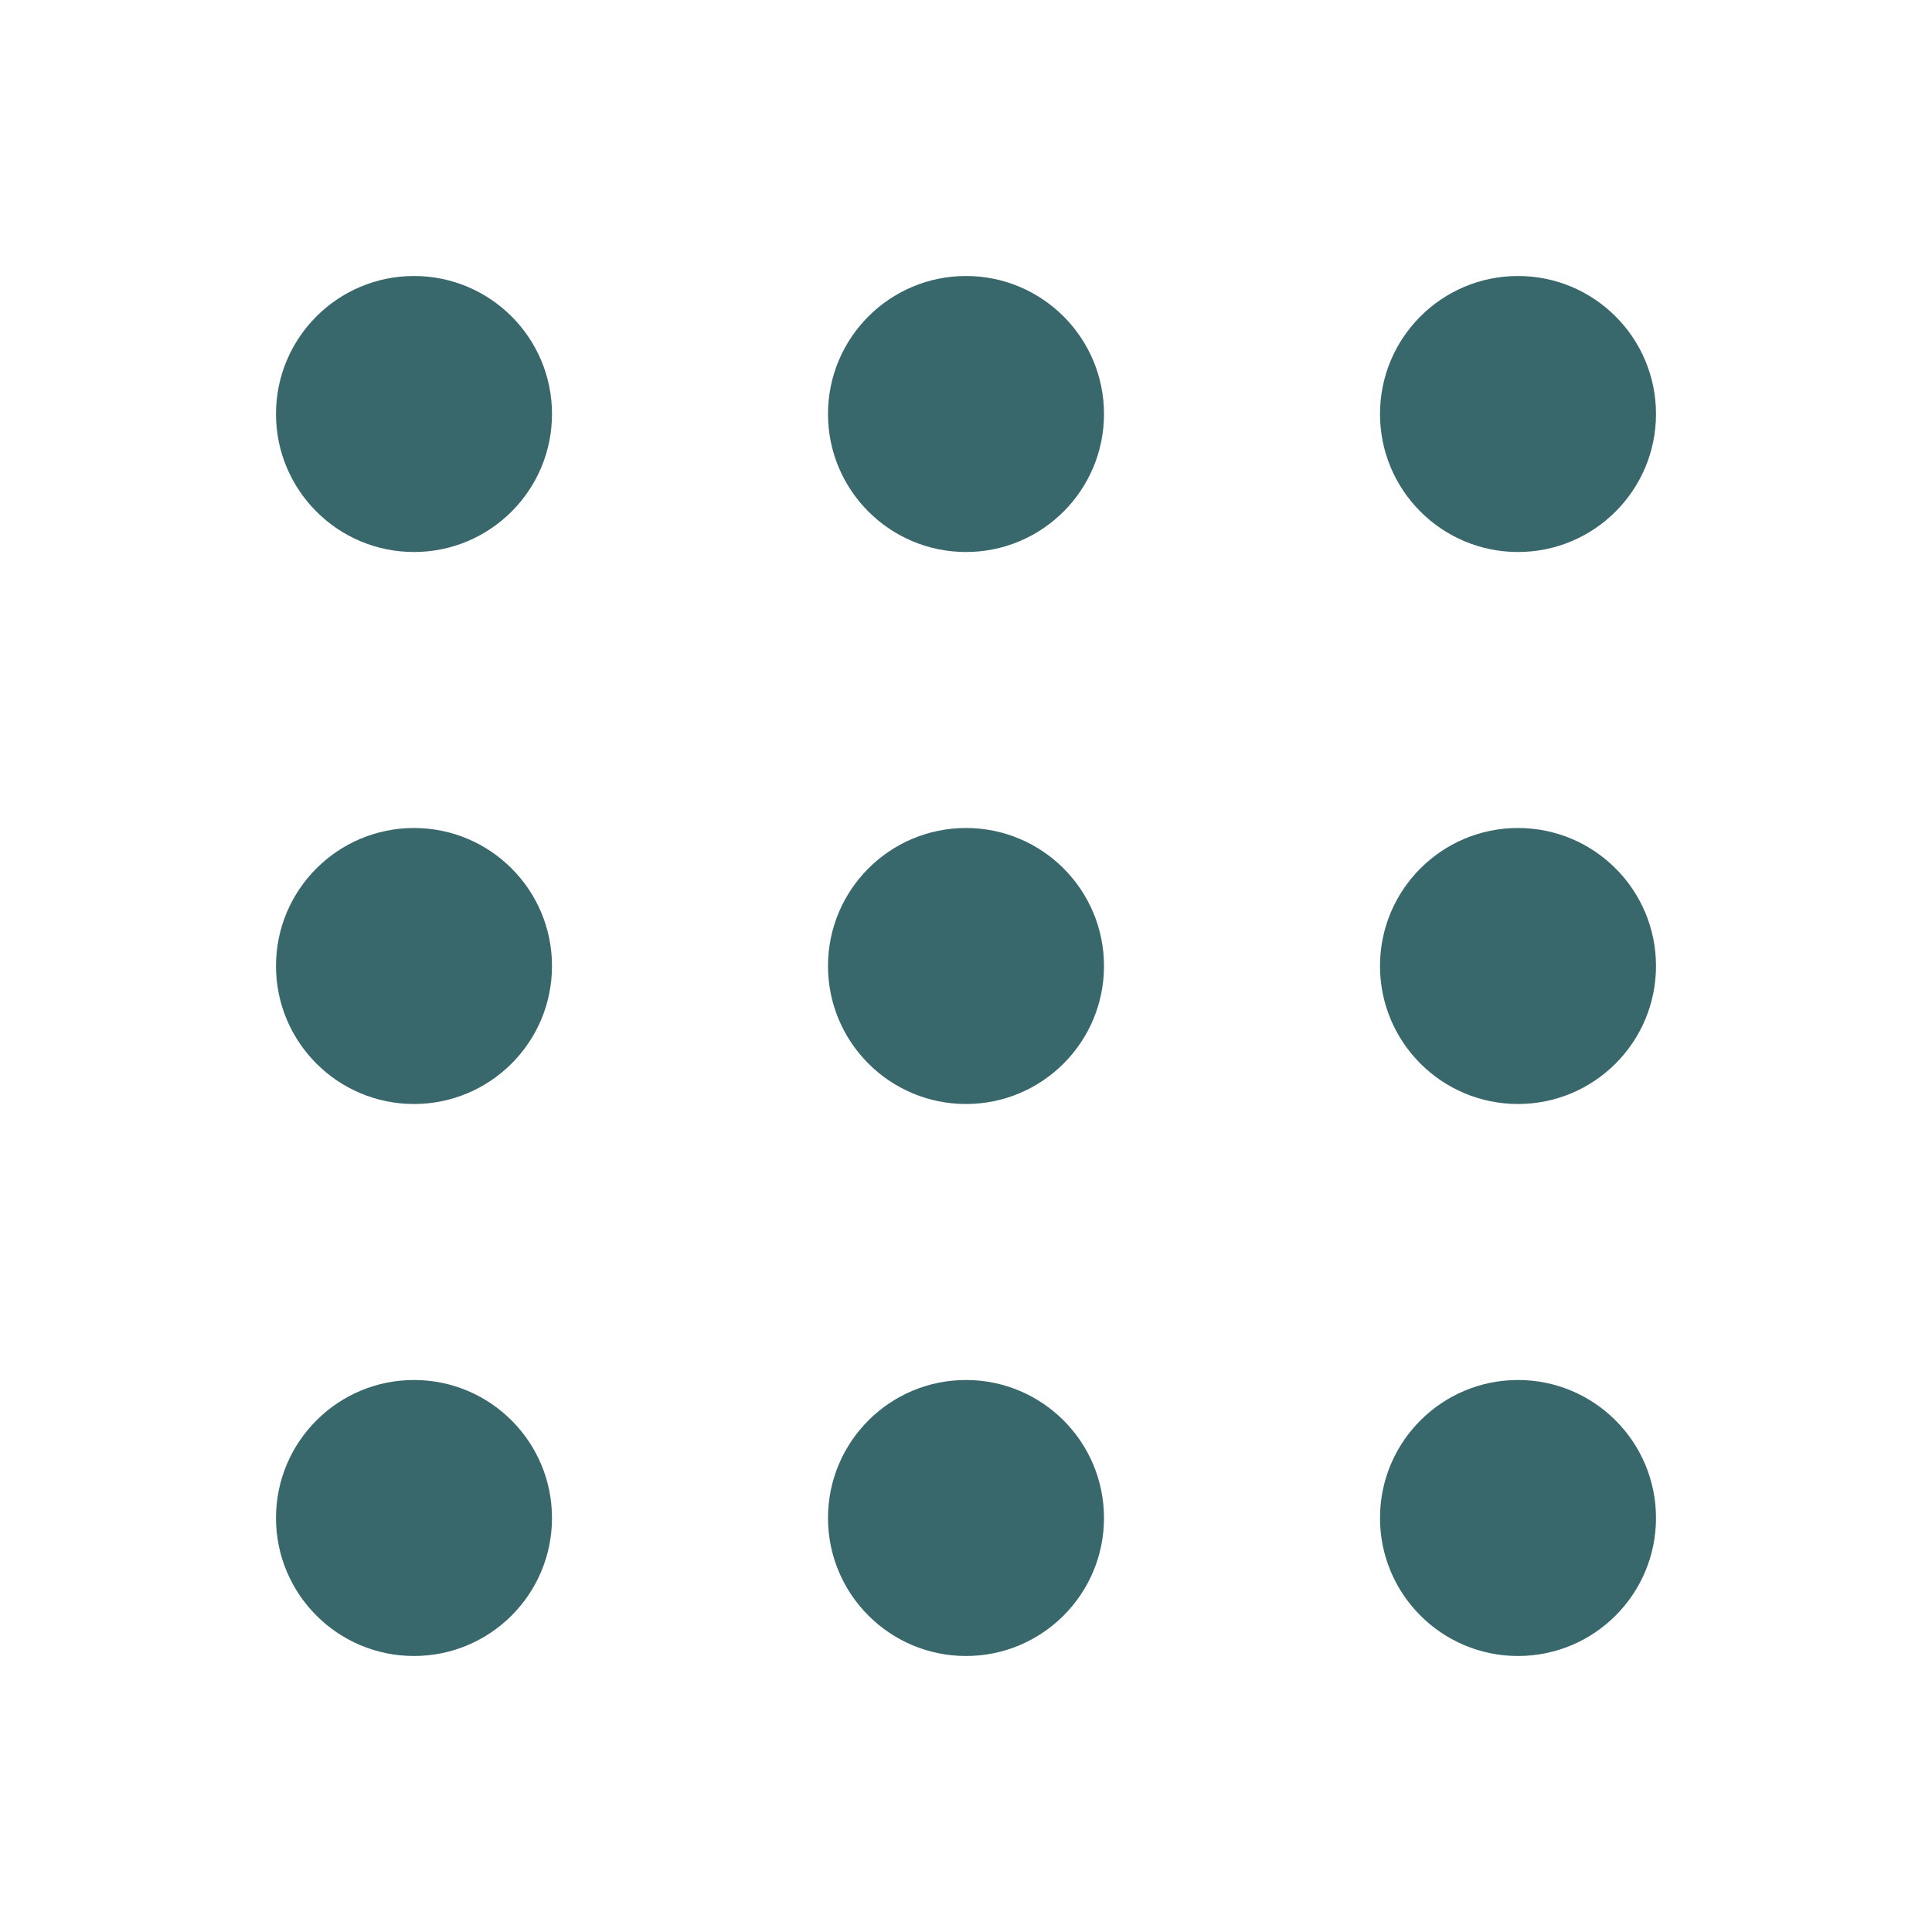
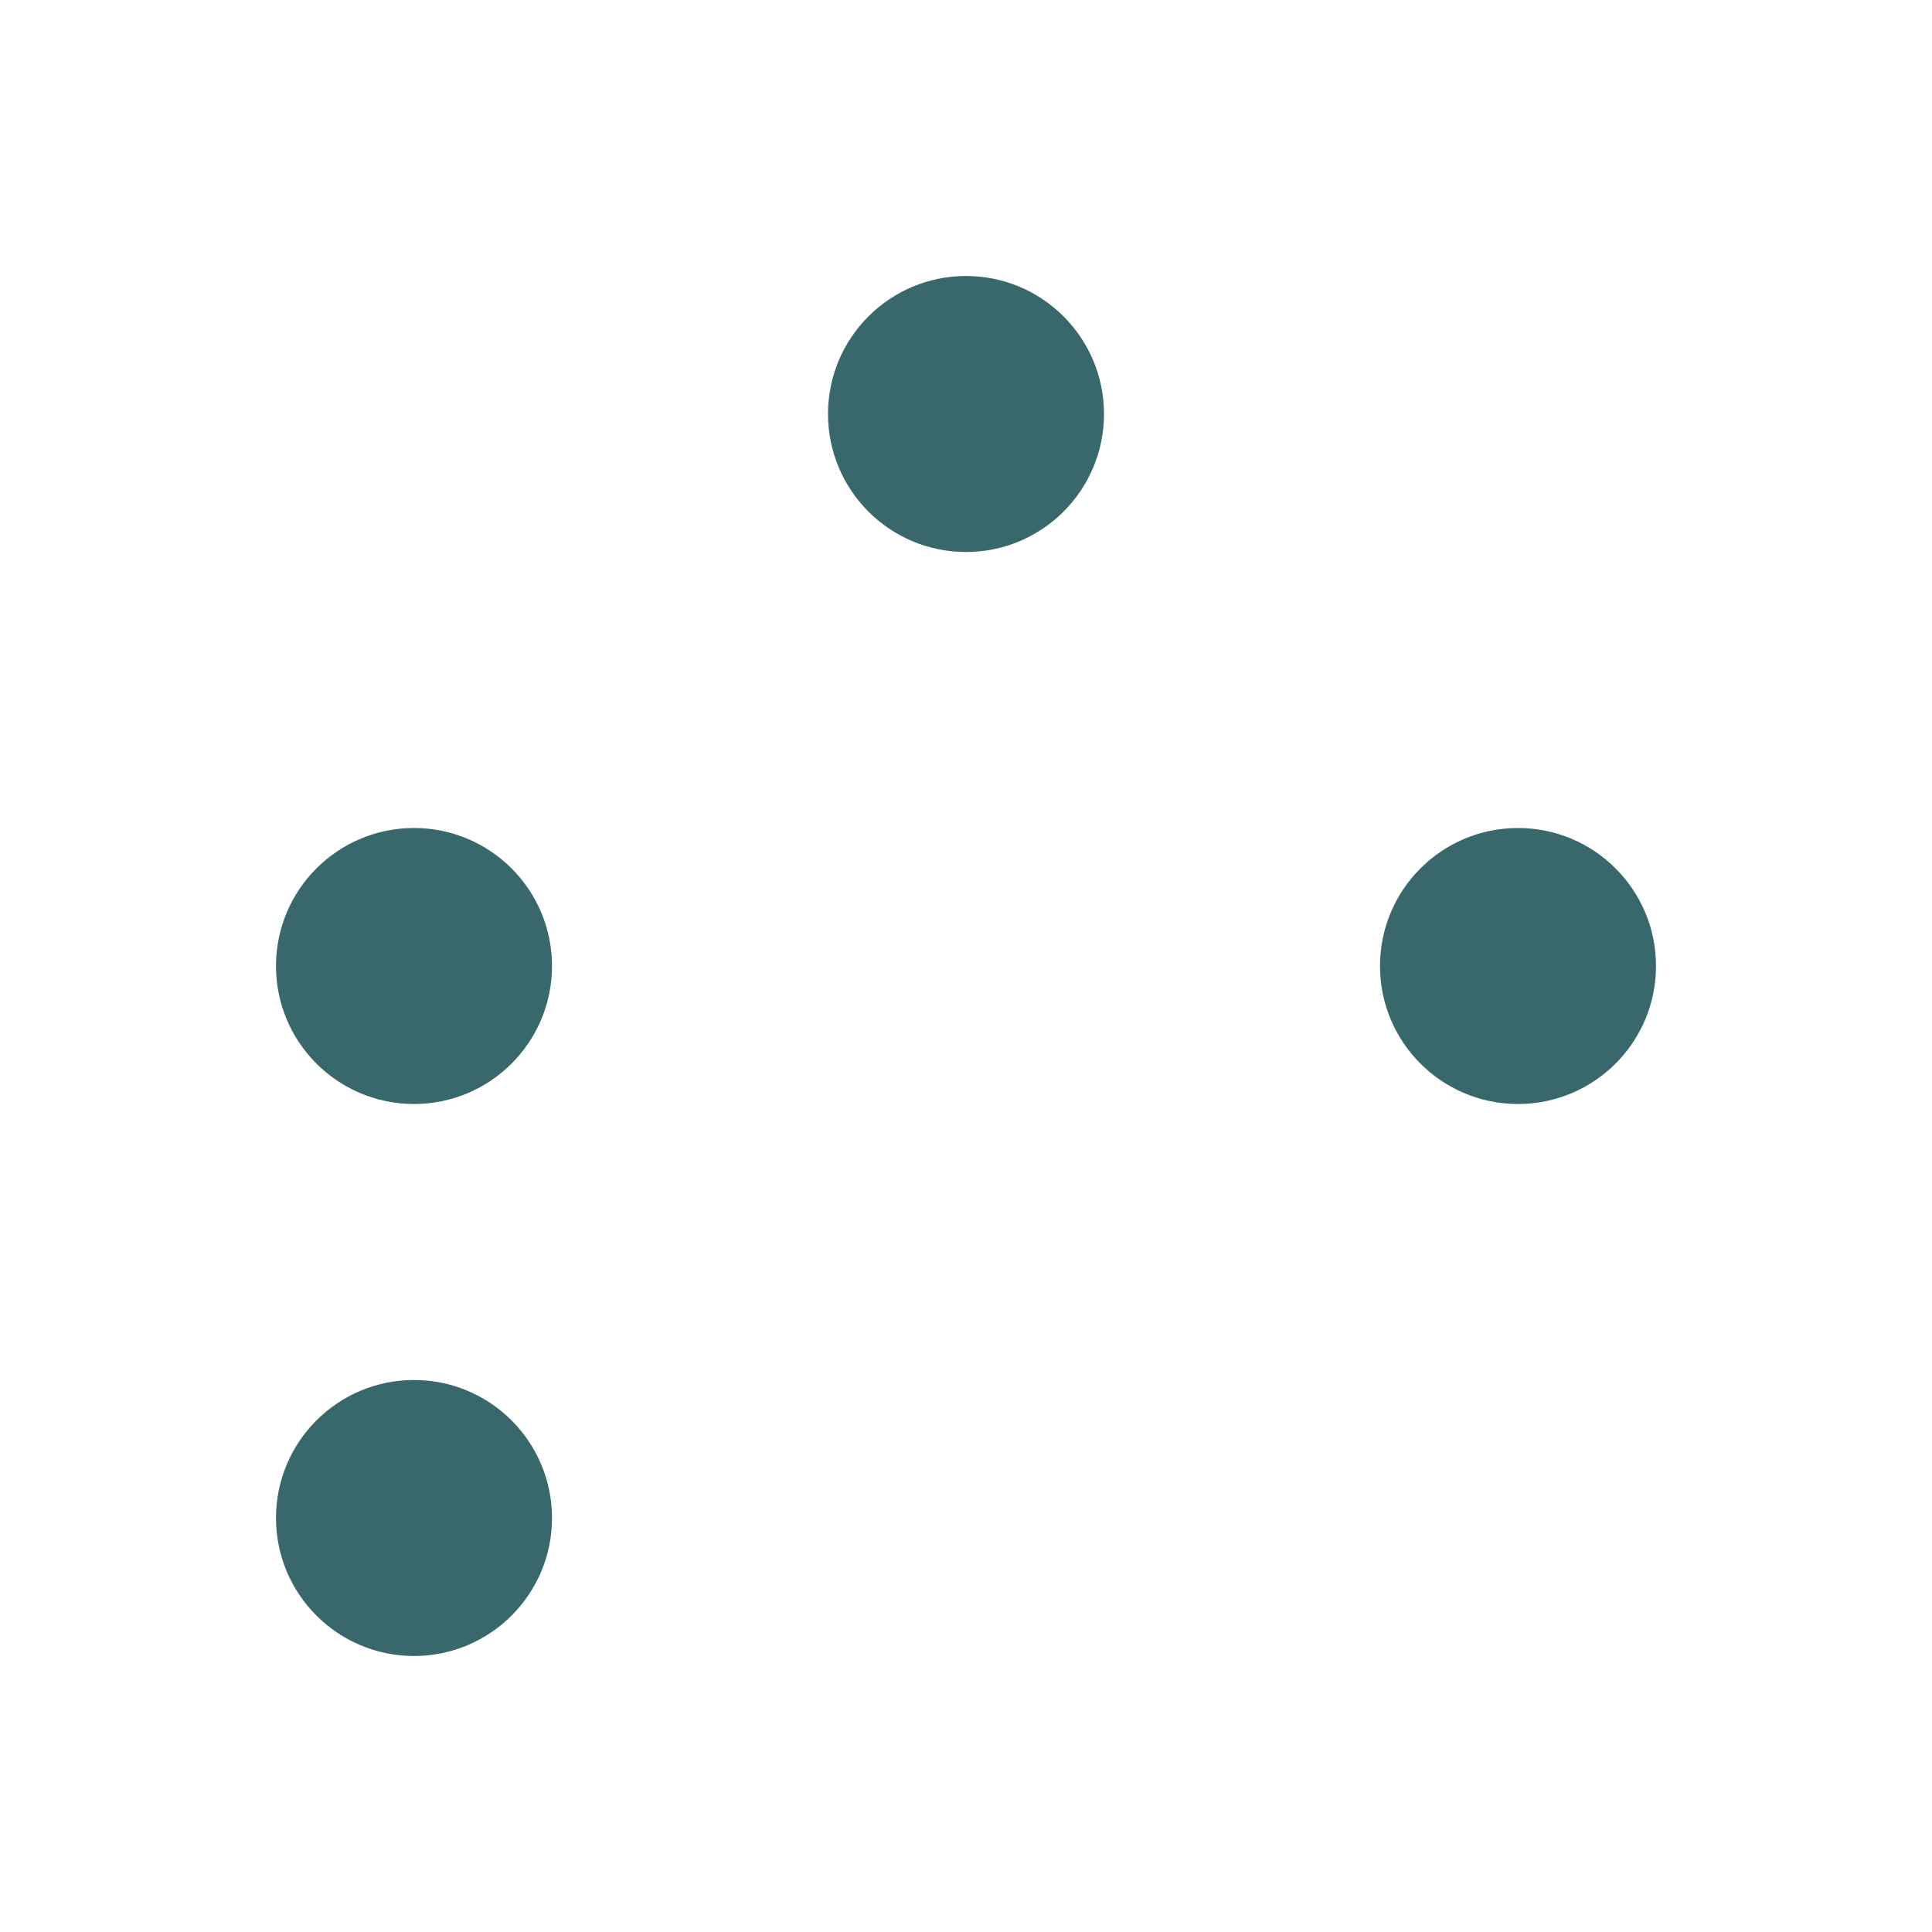
<svg xmlns="http://www.w3.org/2000/svg" width="28" height="28" viewBox="0 0 28 28" fill="none">
-   <circle cx="6" cy="6" r="2" fill="#39686C" />
  <circle cx="14" cy="6" r="2" fill="#39686C" />
-   <circle cx="22" cy="6" r="2" fill="#39686C" />
  <circle cx="6" cy="14" r="2" fill="#39686C" />
-   <circle cx="14" cy="14" r="2" fill="#39686C" />
  <circle cx="22" cy="14" r="2" fill="#39686C" />
  <circle cx="6" cy="22" r="2" fill="#39686C" />
-   <circle cx="14" cy="22" r="2" fill="#39686C" />
-   <circle cx="22" cy="22" r="2" fill="#39686C" />
</svg>